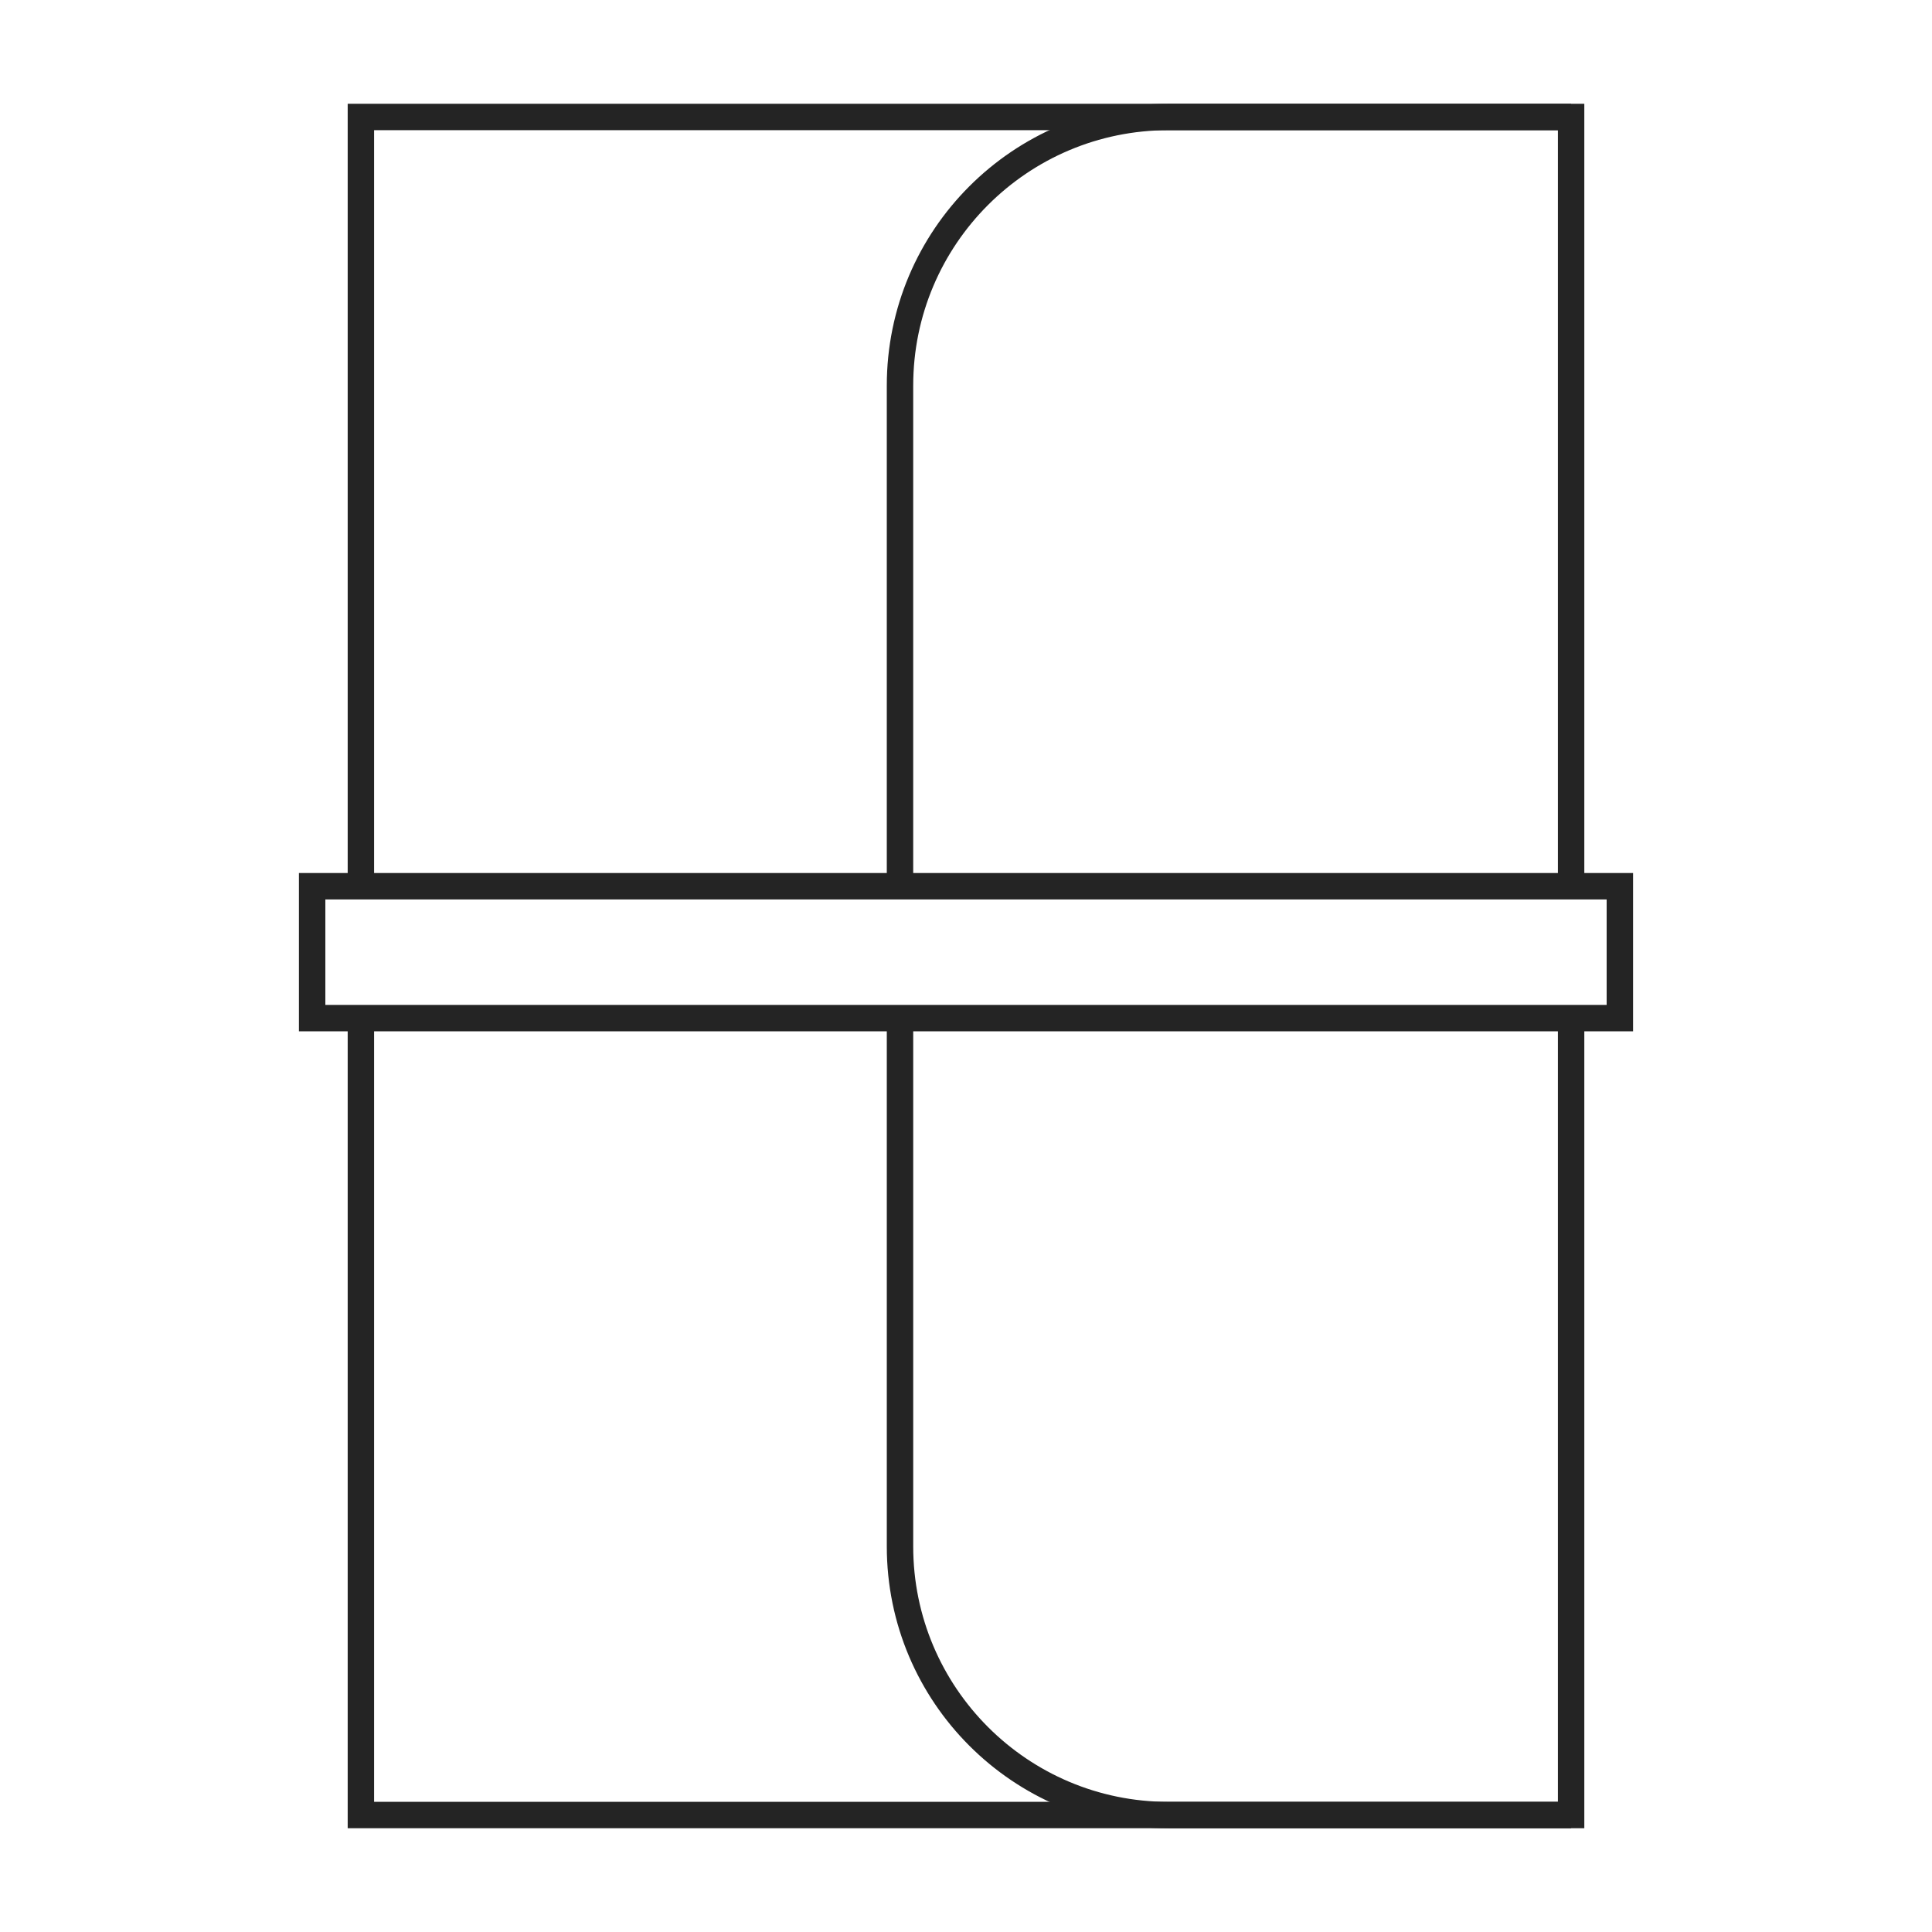
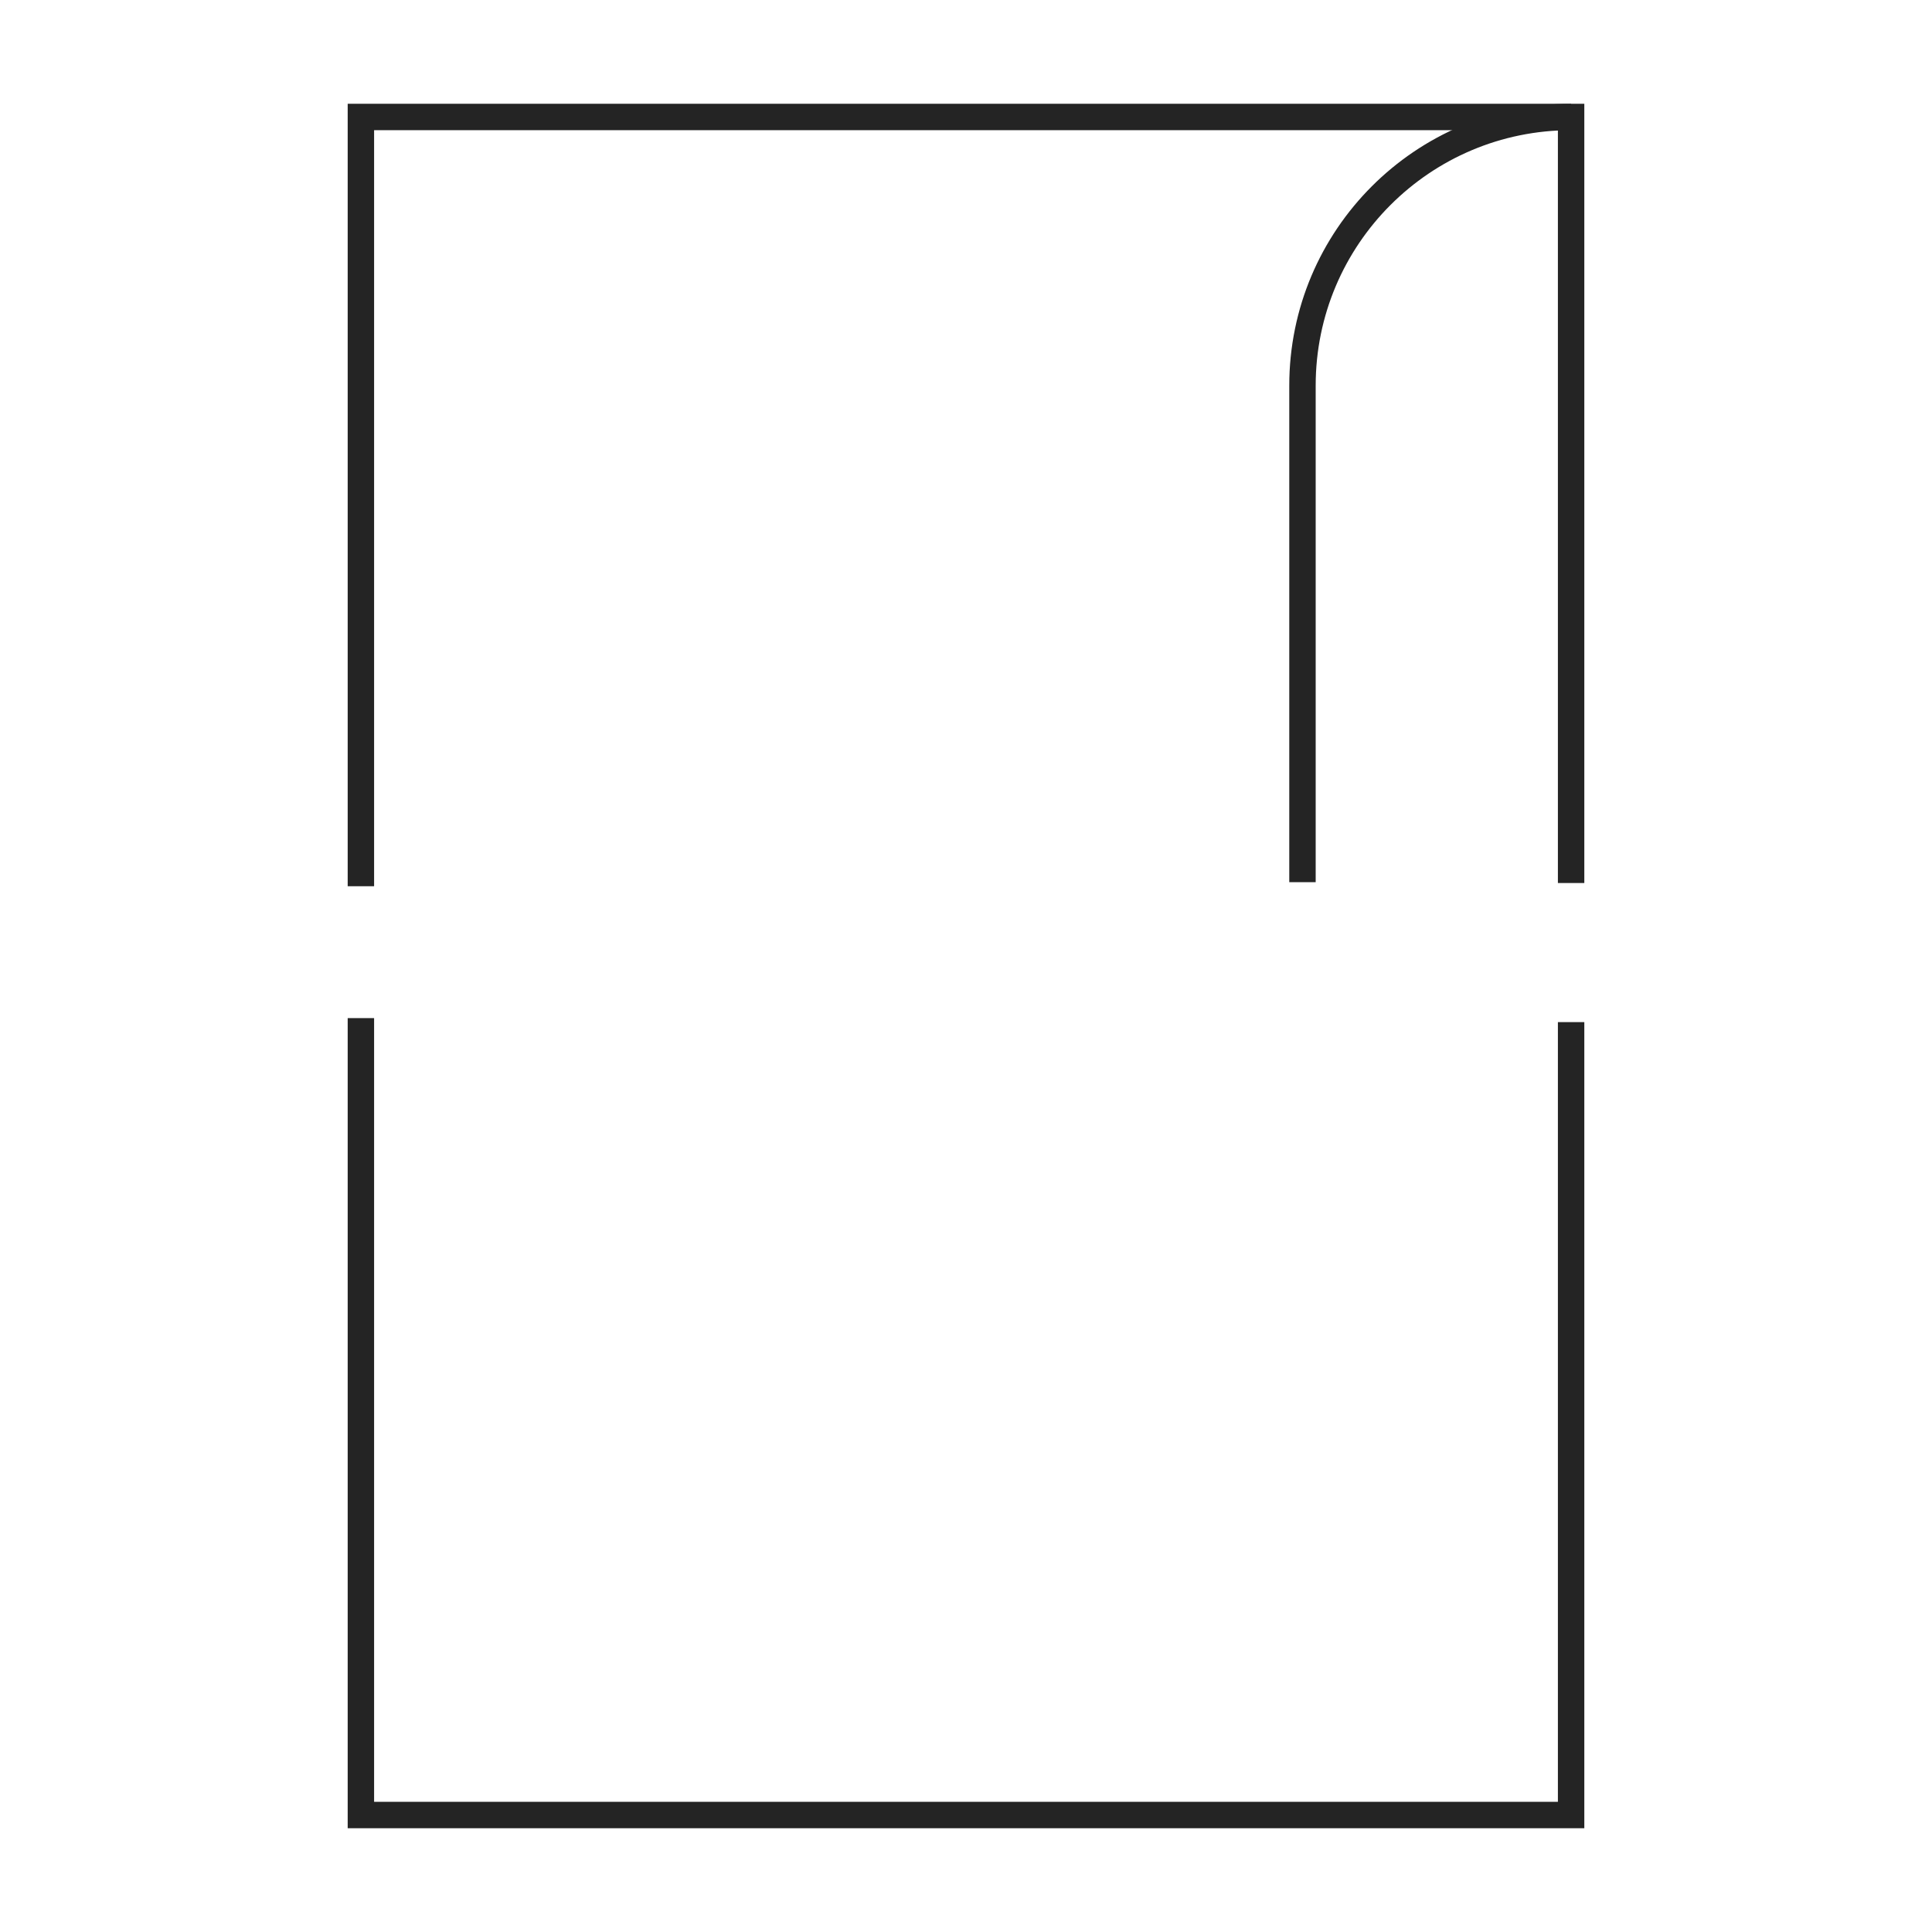
<svg xmlns="http://www.w3.org/2000/svg" id="Layer_1" viewBox="0 0 512 512">
  <defs>
    <style>      .st0 {        fill: none;        stroke: #242424;        stroke-miterlimit: 10;        stroke-width: 7px;      }    </style>
  </defs>
  <polyline class="st0" points="416.36 270.87 416.36 481 95.64 481 95.64 269.81" />
  <polyline class="st0" points="95.64 234.86 95.64 31 416.36 31 416.36 234.01" />
-   <path class="st0" d="M238.51,271.1v138.72c0,39.32,31.87,71.19,71.19,71.19h106.66" />
-   <path class="st0" d="M416.36,31h-106.66c-39.32,0-71.19,31.87-71.19,71.19v131.6" />
-   <rect class="st0" x="82.72" y="234.86" width="346.56" height="34.95" />
+   <path class="st0" d="M416.36,31c-39.32,0-71.19,31.87-71.19,71.19v131.6" />
</svg>